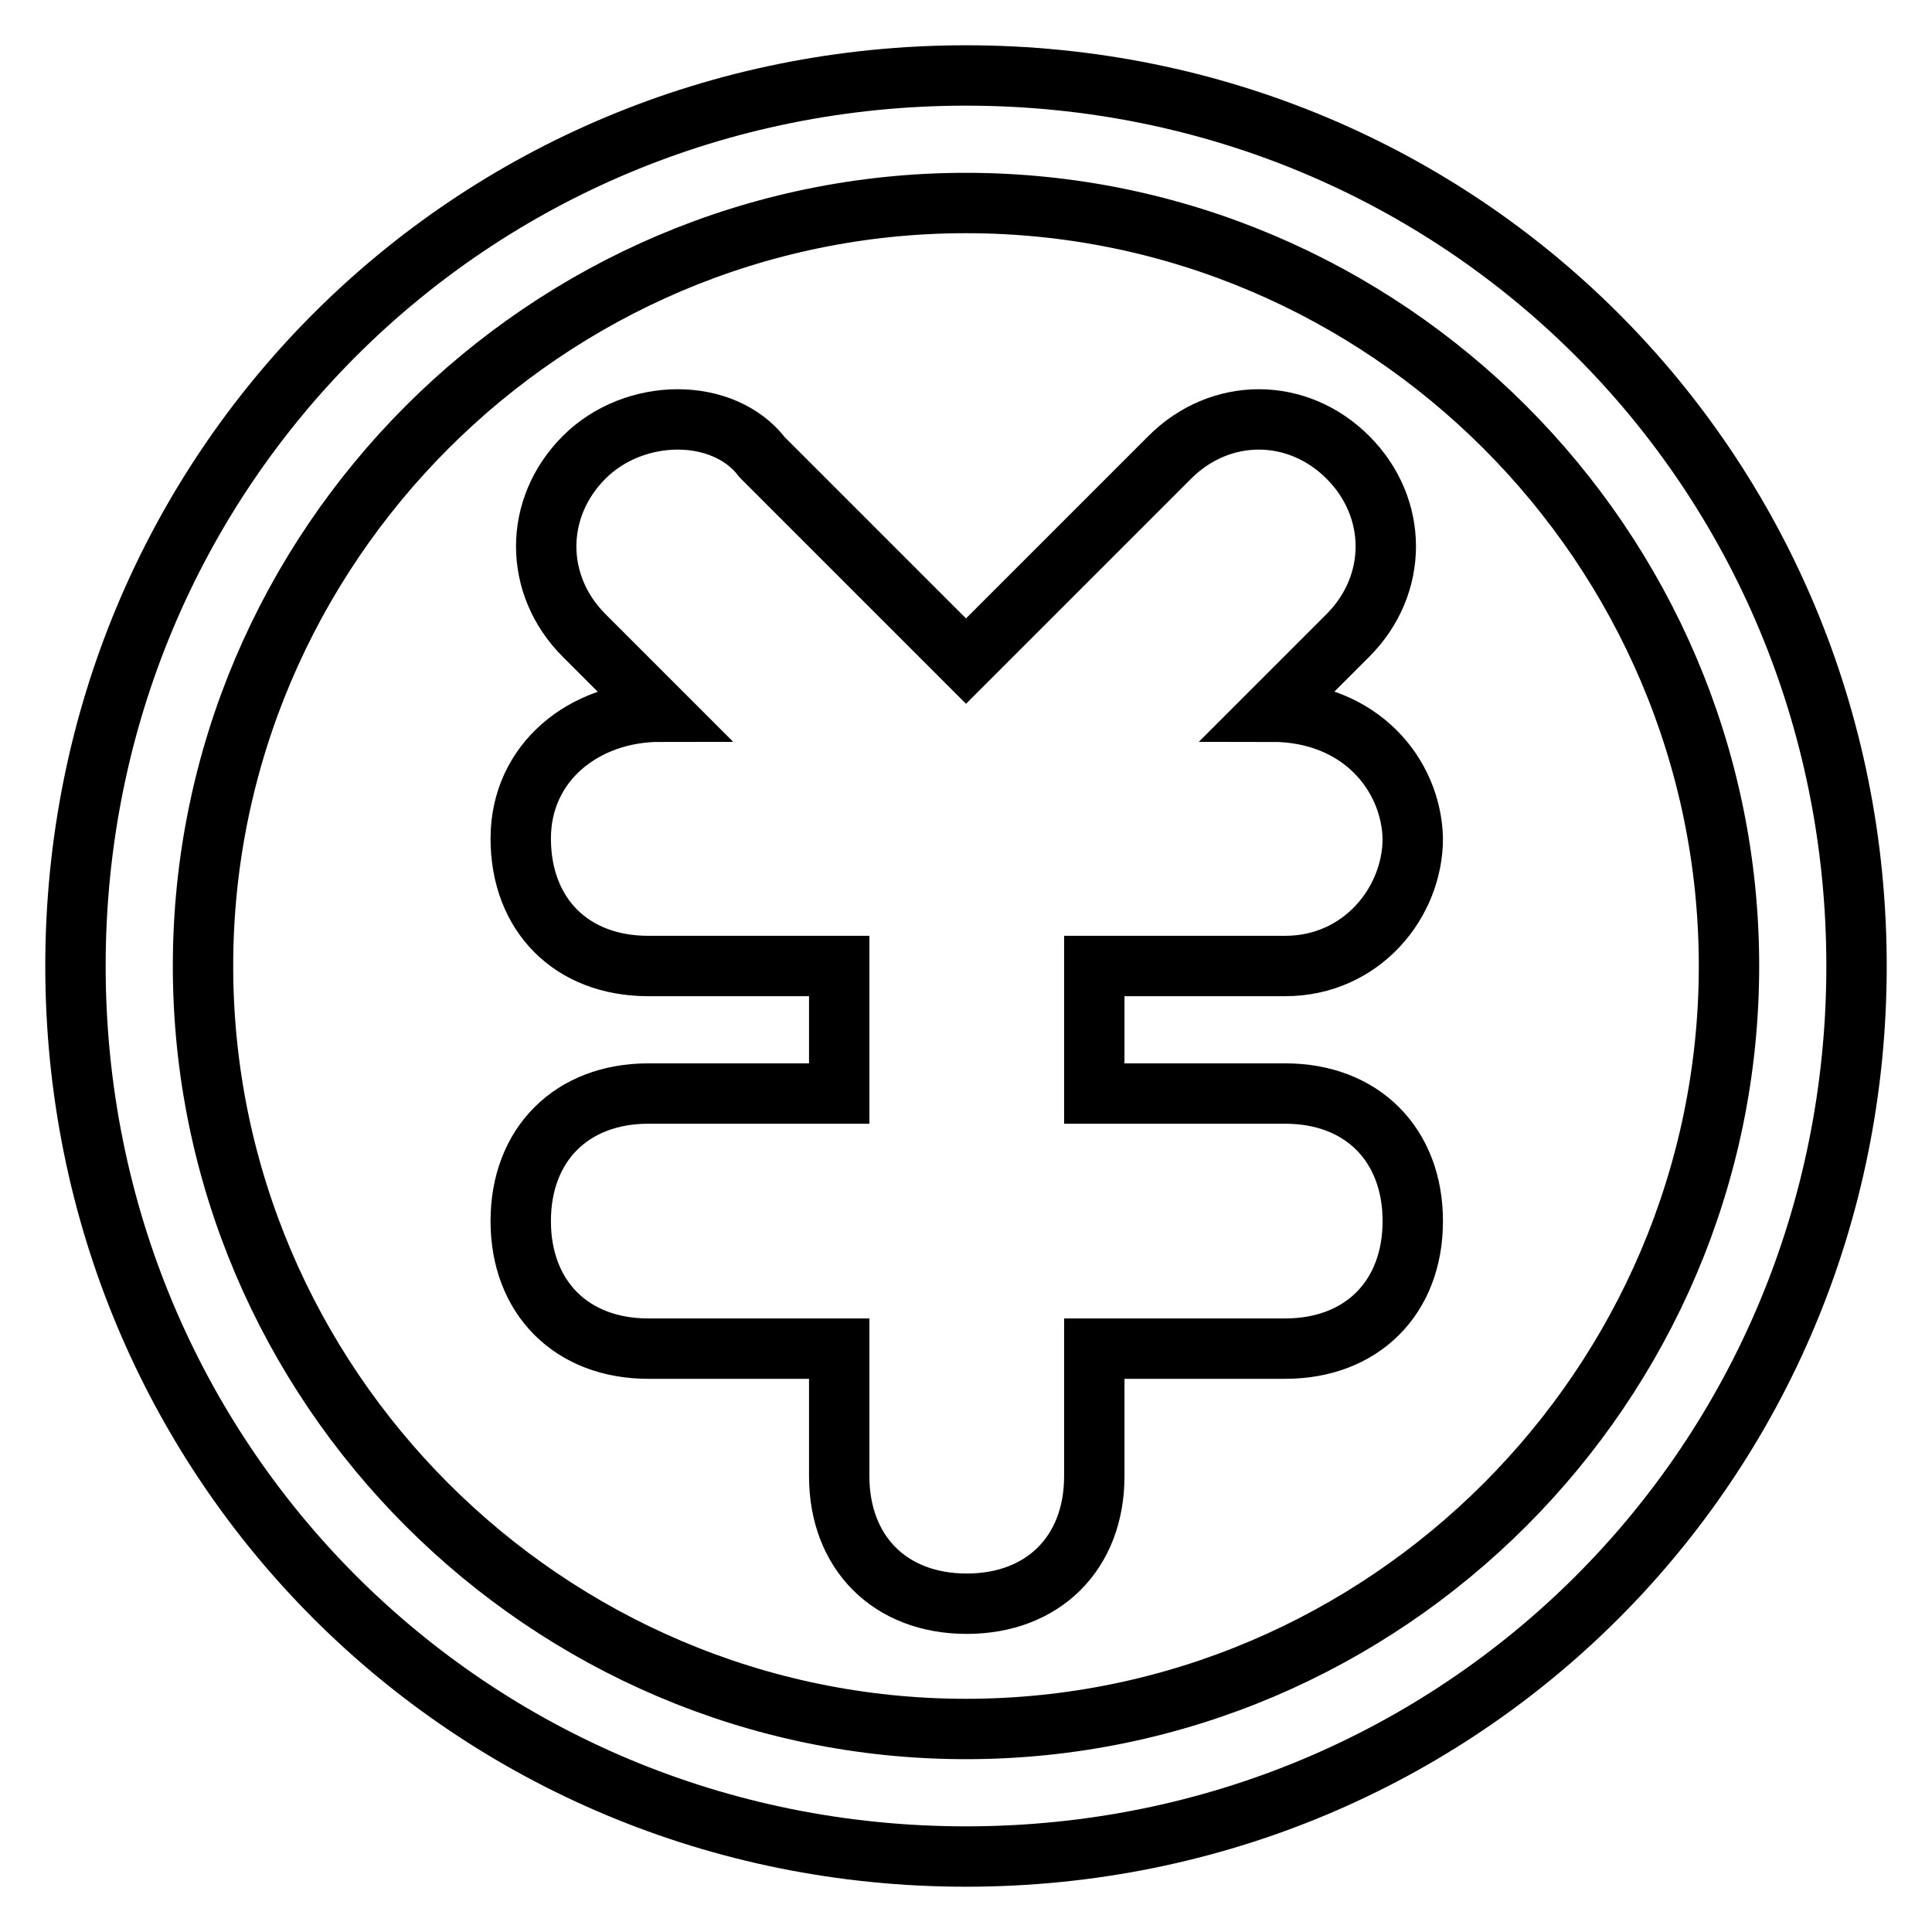
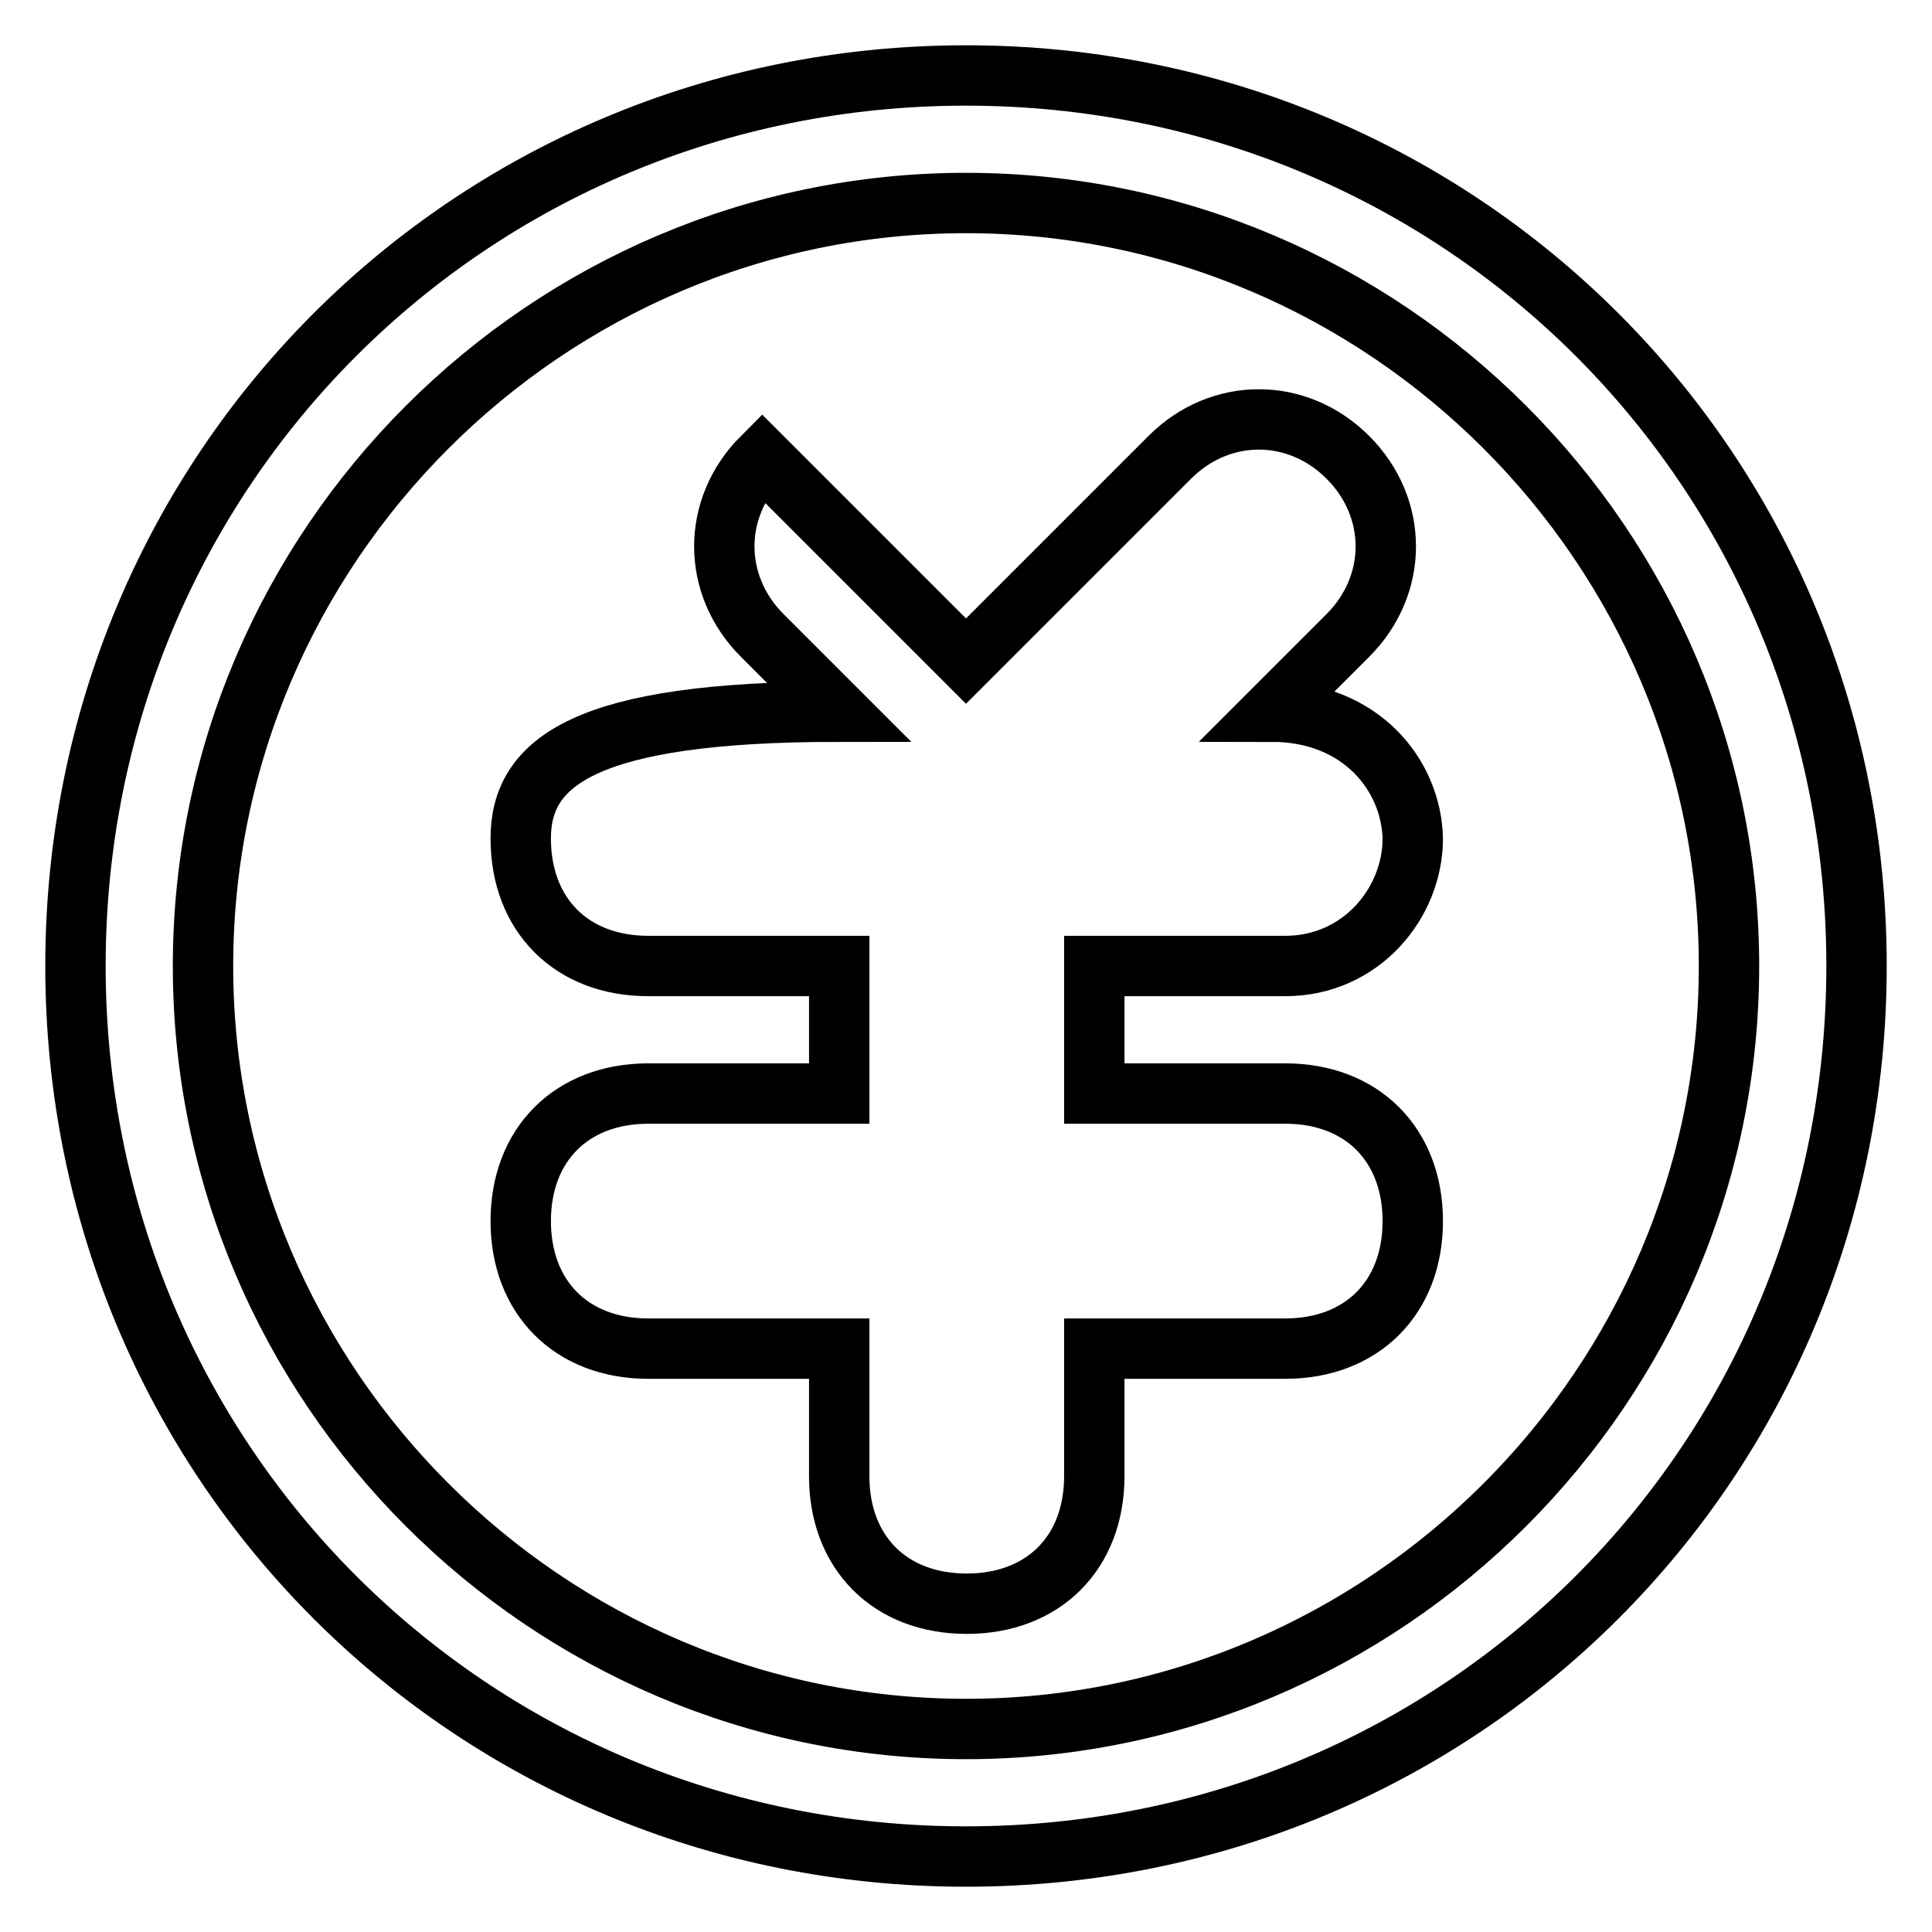
<svg xmlns="http://www.w3.org/2000/svg" version="1.1" x="0px" y="0px" viewBox="0 0 256 256" enable-background="new 0 0 256 256" xml:space="preserve">
  <g>
-     <path stroke-width="8" fill-opacity="0" stroke="#000000" d="M128,26.9c55.6,0,101.1,45.5,101.1,101.1c0,55.6-45.5,101.1-101.1,101.1c-55.6,0-101.1-45.5-101.1-101.1 C26.9,72.4,72.4,26.9,128,26.9 M128,10C62.3,10,10,62.3,10,128c0,65.7,52.3,118,118,118c65.7,0,118-52.3,118-118 C246,62.3,193.7,10,128,10L128,10z M168.5,94.3l10.1-10.1c6.7-6.7,6.7-16.9,0-23.6l0,0c-6.7-6.7-16.9-6.7-23.6,0l-27,27l0,0l0,0 l-27-27c-5.1-6.7-16.9-6.7-23.6,0l0,0c-6.7,6.7-6.7,16.9,0,23.6l10.1,10.1C77.4,94.3,69,101,69,111.1c0,10.1,6.7,16.9,16.9,16.9 h25.3v16.9H85.9c-10.1,0-16.9,6.7-16.9,16.9c0,10.1,6.7,16.9,16.9,16.9h25.3v16.9c0,10.1,6.7,16.9,16.9,16.9 c10.1,0,16.9-6.7,16.9-16.9v-16.9h25.3c10.1,0,16.9-6.7,16.9-16.9c0-10.1-6.7-16.9-16.9-16.9h-25.3V128h25.3 c10.1,0,16.9-8.4,16.9-16.9C187,102.7,180.3,94.3,168.5,94.3z" />
+     <path stroke-width="8" fill-opacity="0" stroke="#000000" d="M128,26.9c55.6,0,101.1,45.5,101.1,101.1c0,55.6-45.5,101.1-101.1,101.1c-55.6,0-101.1-45.5-101.1-101.1 C26.9,72.4,72.4,26.9,128,26.9 M128,10C62.3,10,10,62.3,10,128c0,65.7,52.3,118,118,118c65.7,0,118-52.3,118-118 C246,62.3,193.7,10,128,10L128,10z M168.5,94.3l10.1-10.1c6.7-6.7,6.7-16.9,0-23.6l0,0c-6.7-6.7-16.9-6.7-23.6,0l-27,27l0,0l0,0 l-27-27l0,0c-6.7,6.7-6.7,16.9,0,23.6l10.1,10.1C77.4,94.3,69,101,69,111.1c0,10.1,6.7,16.9,16.9,16.9 h25.3v16.9H85.9c-10.1,0-16.9,6.7-16.9,16.9c0,10.1,6.7,16.9,16.9,16.9h25.3v16.9c0,10.1,6.7,16.9,16.9,16.9 c10.1,0,16.9-6.7,16.9-16.9v-16.9h25.3c10.1,0,16.9-6.7,16.9-16.9c0-10.1-6.7-16.9-16.9-16.9h-25.3V128h25.3 c10.1,0,16.9-8.4,16.9-16.9C187,102.7,180.3,94.3,168.5,94.3z" />
  </g>
</svg>